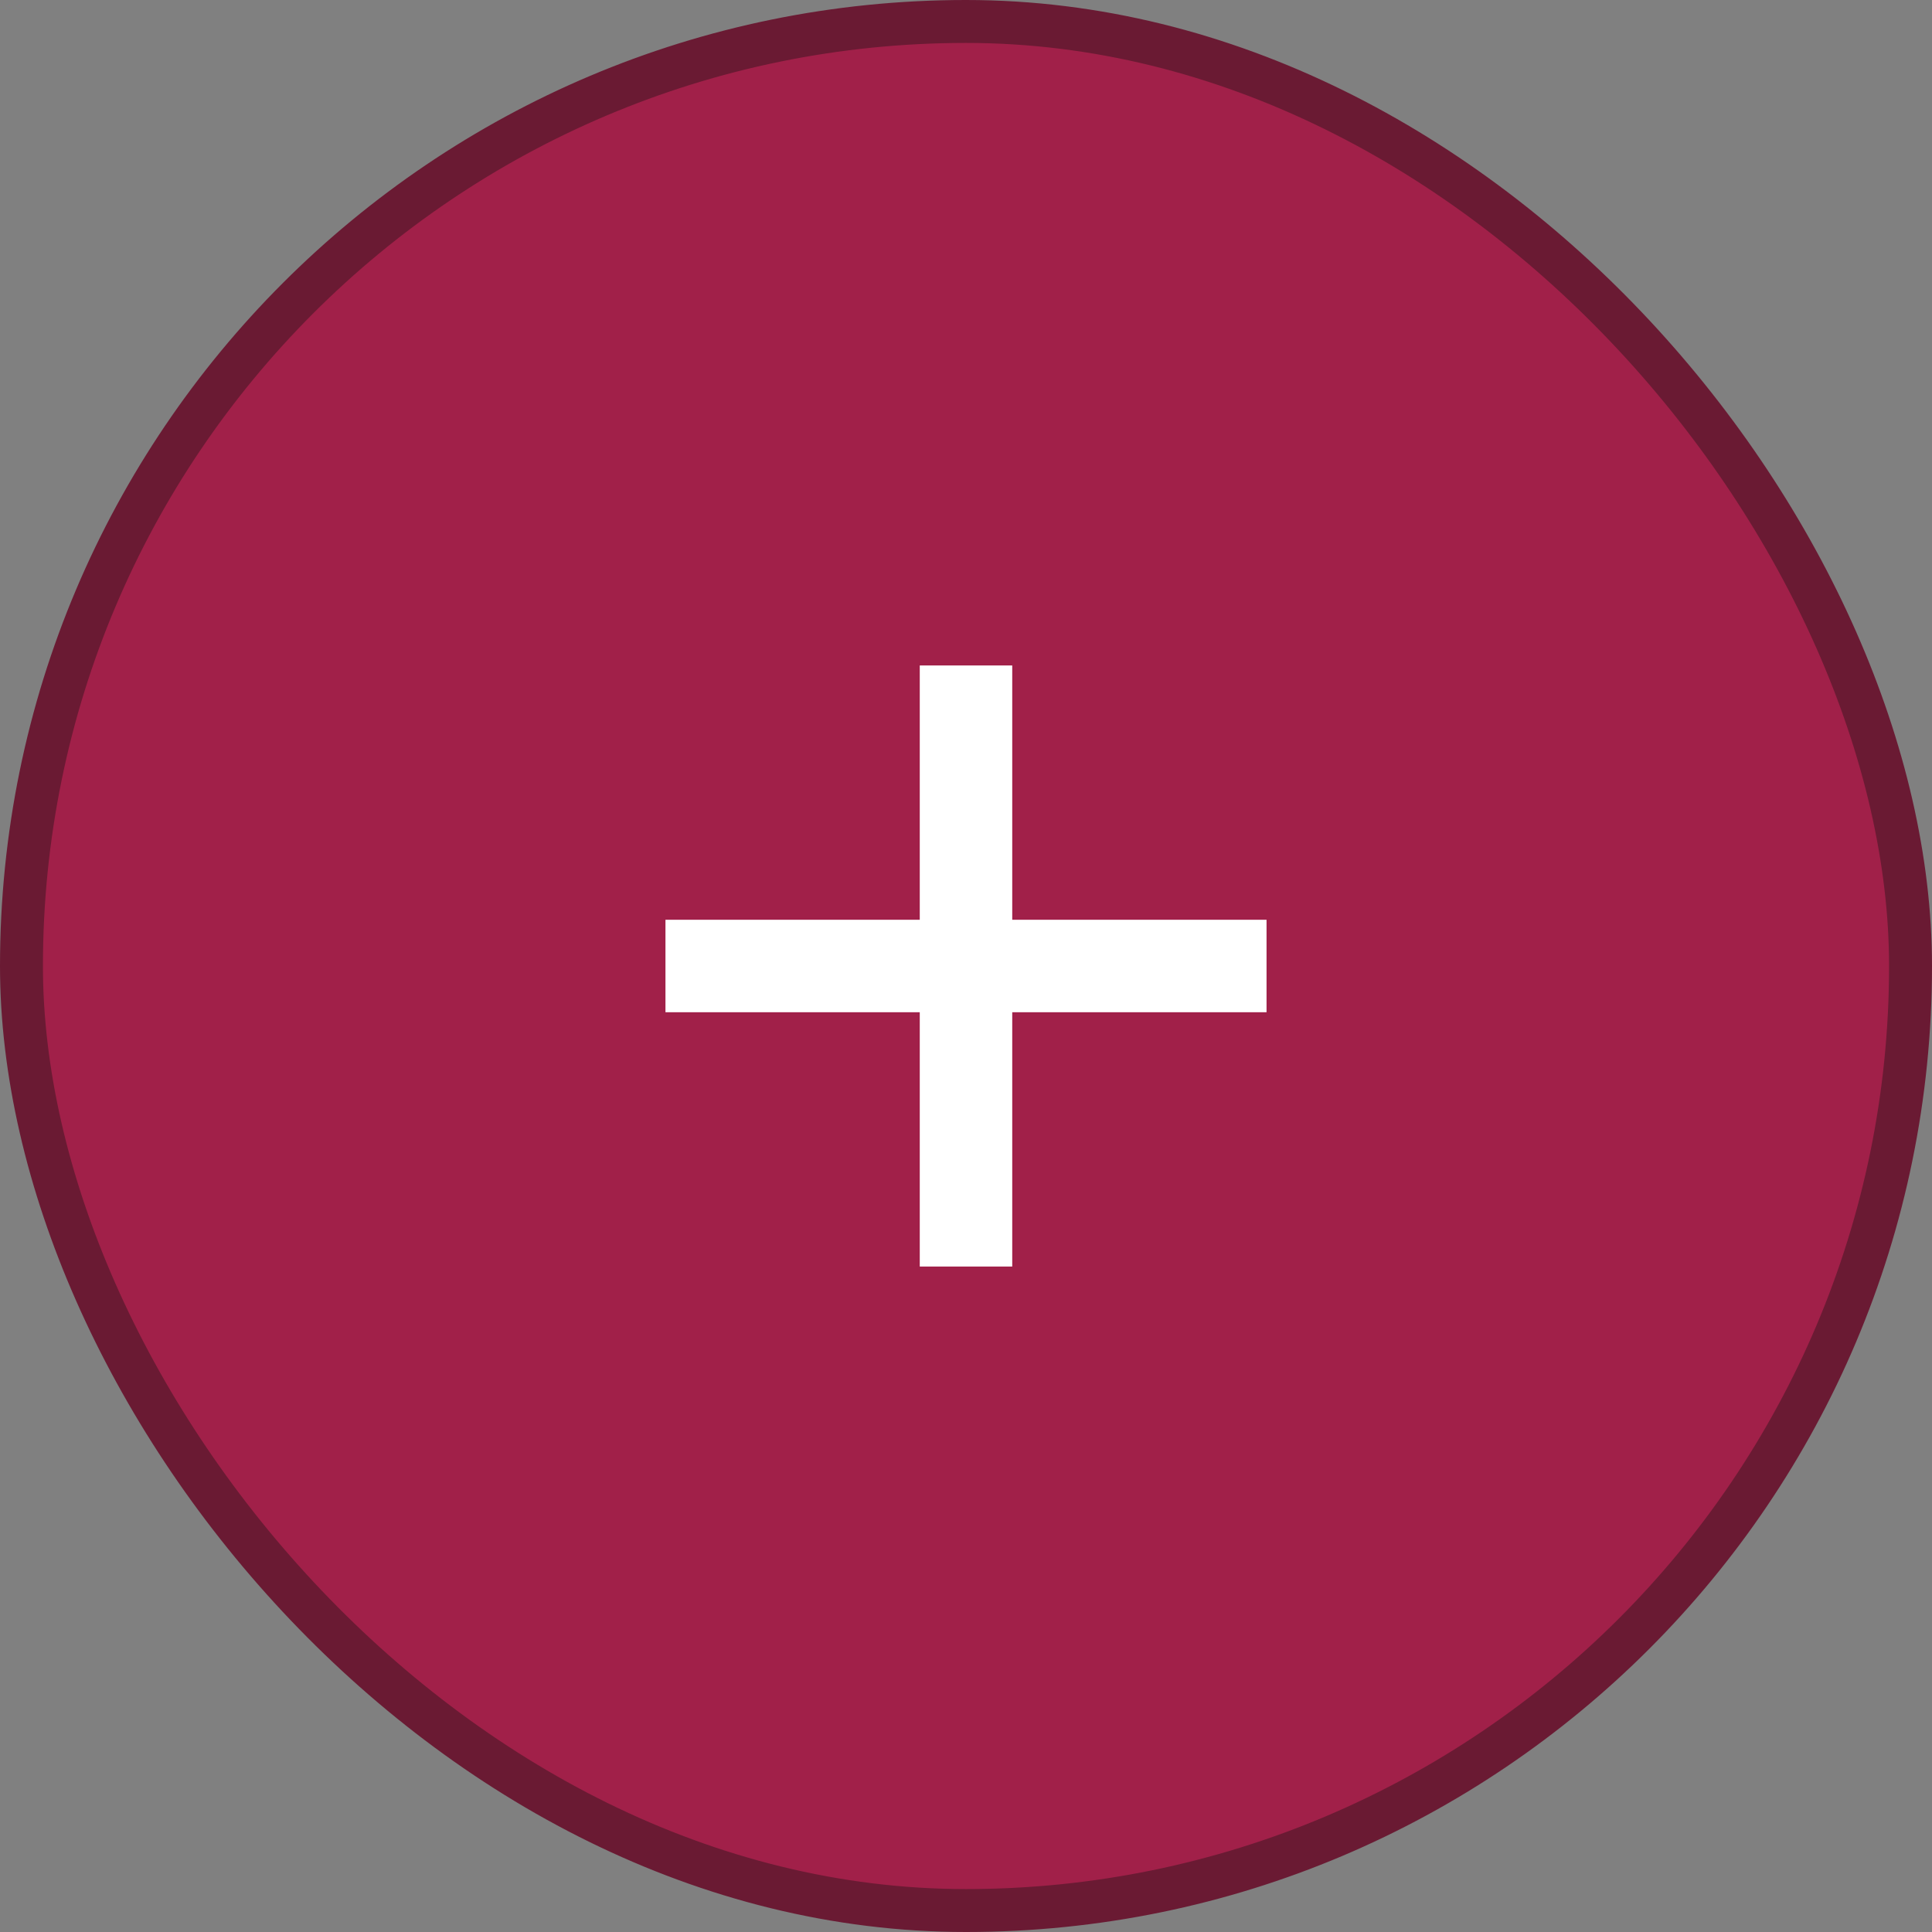
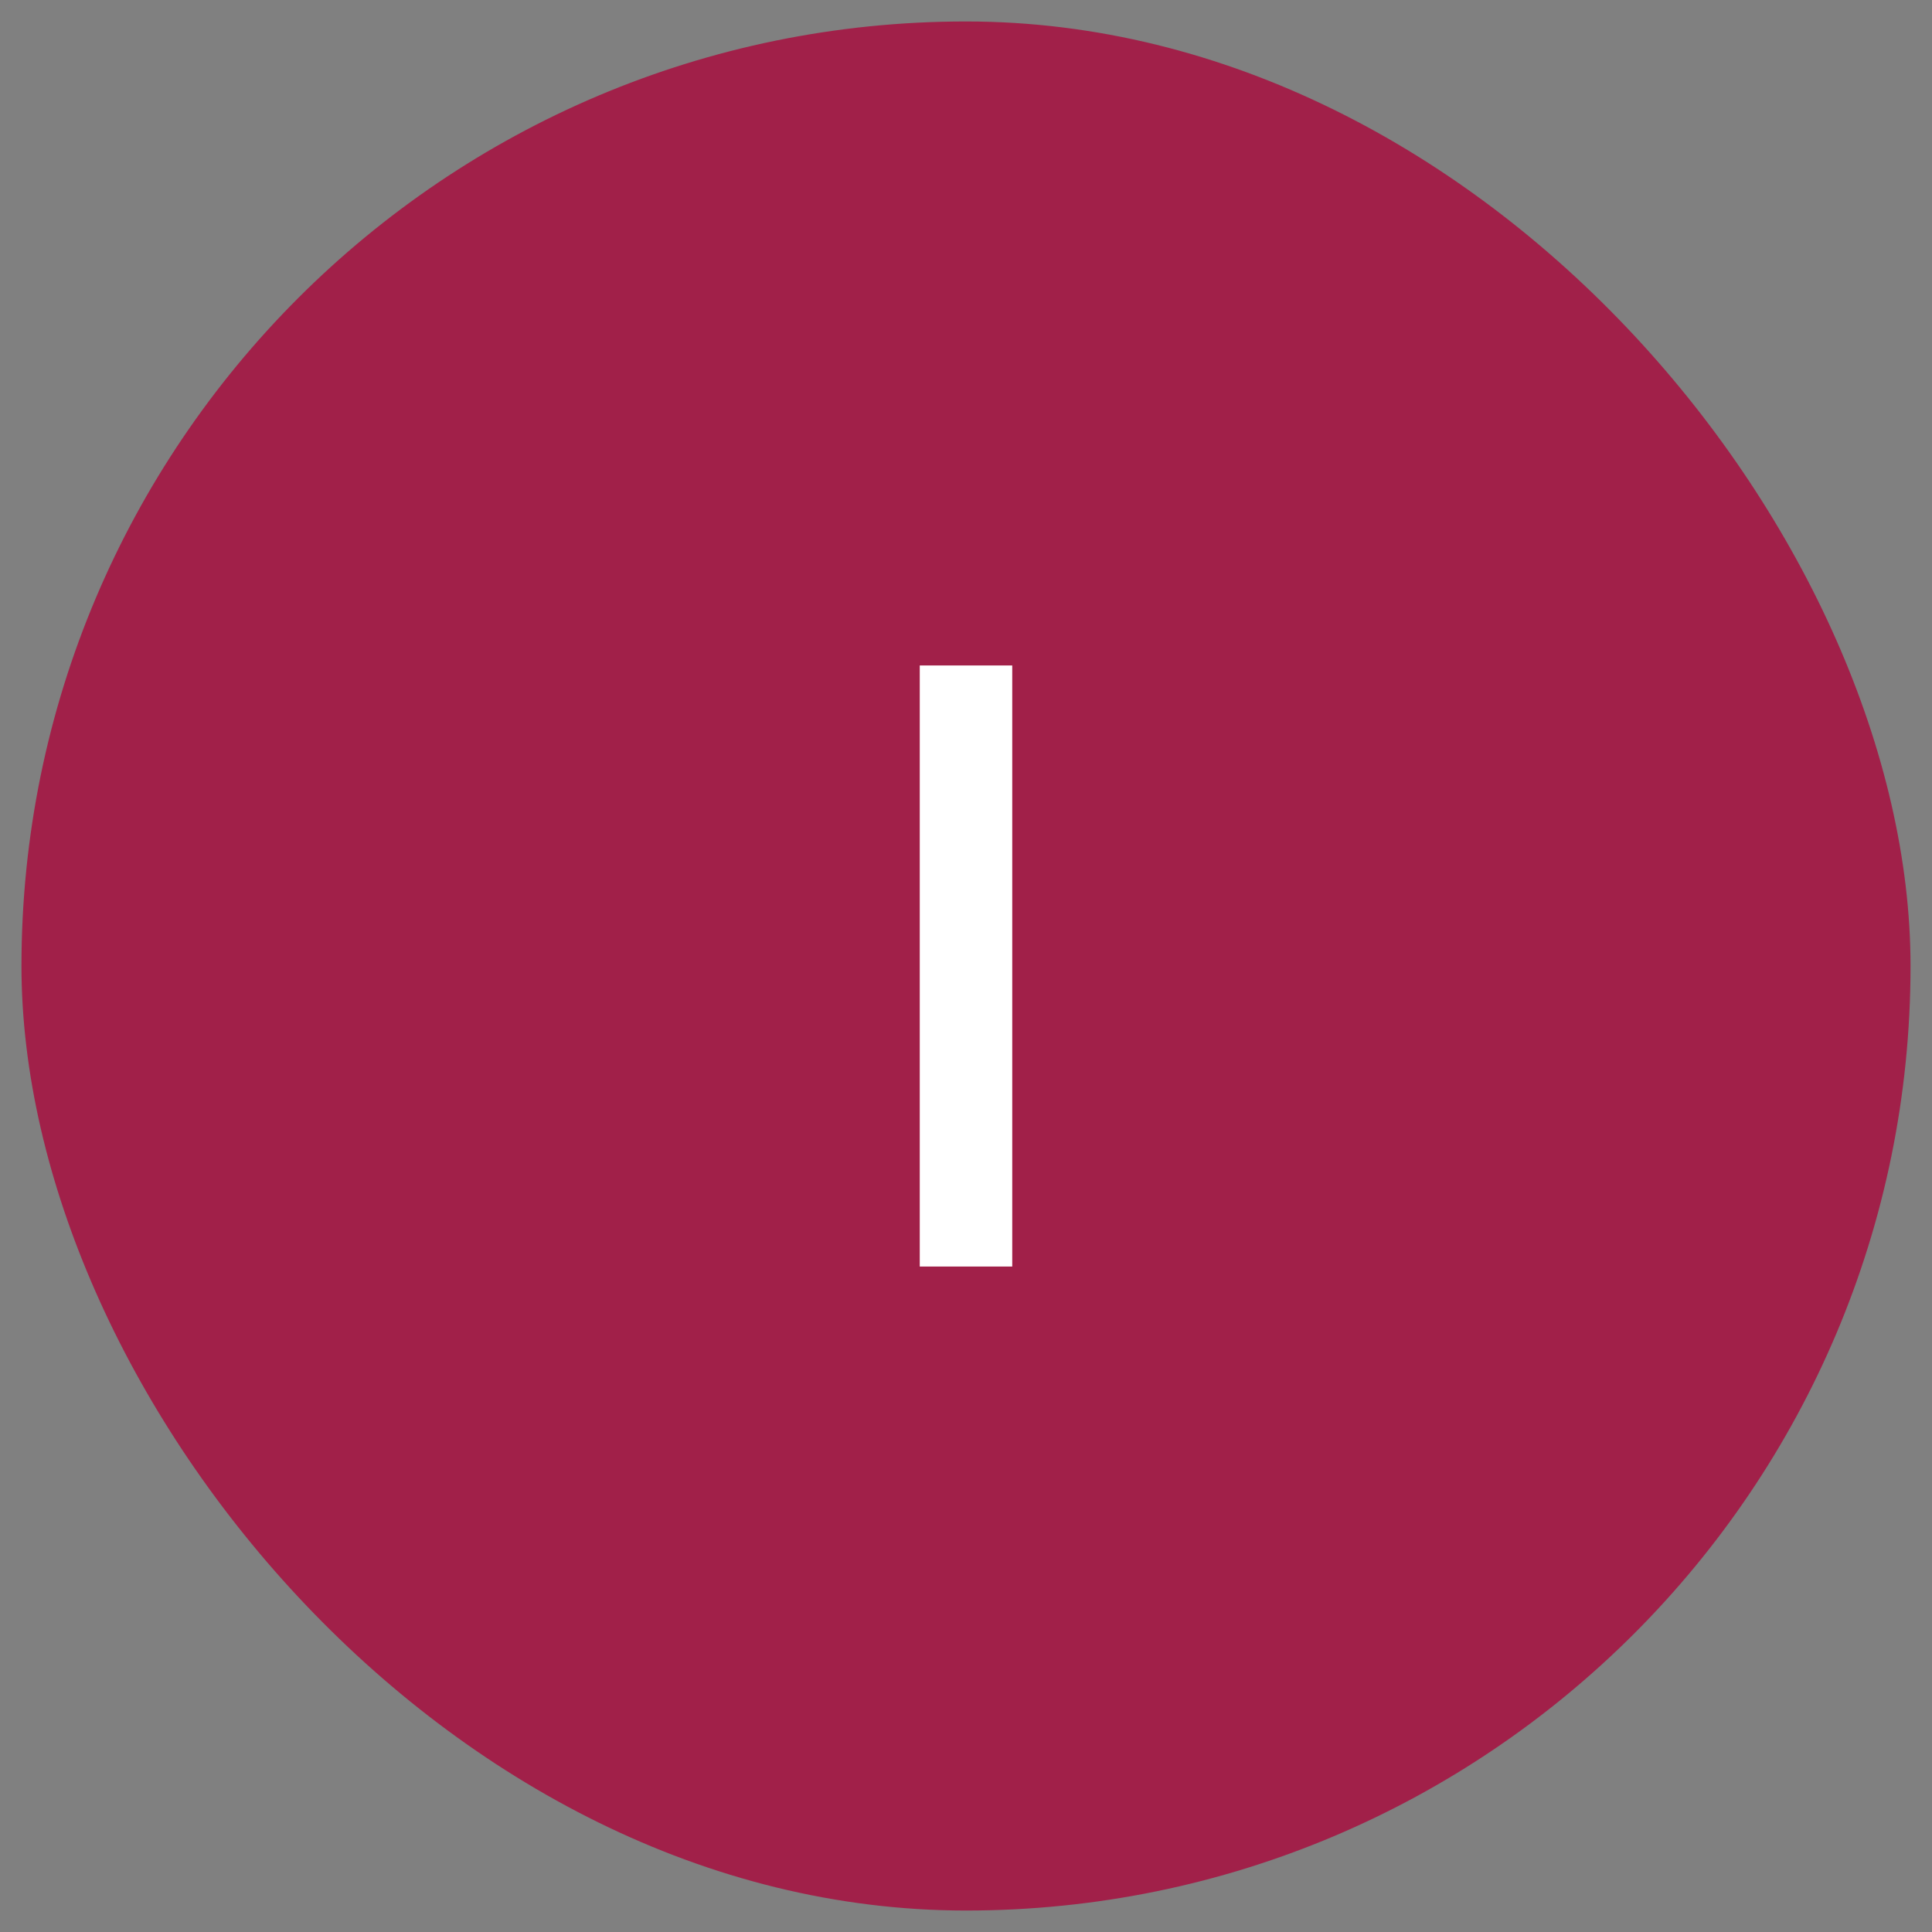
<svg xmlns="http://www.w3.org/2000/svg" width="45" height="45" viewBox="0 0 45 45" fill="none">
  <rect x="0" y="0" width="45" height="45" fill="#808080" stroke="none" />
  <rect x="0.5" y="0.5" width="44" height="44" rx="22" fill="#A12049" />
-   <rect x="0.5" y="0.5" width="44" height="44" rx="22" stroke="#6A1A33" />
-   <path d="M15.5 21.423H29.5V23.577H15.5V21.423Z" fill="white" />
-   <path d="M21.423 29.5L21.423 15.5L23.577 15.5L23.577 29.5H21.423Z" fill="white" />
+   <path d="M21.423 29.5L21.423 15.5L23.577 15.5L23.577 29.5H21.423" fill="white" />
</svg>